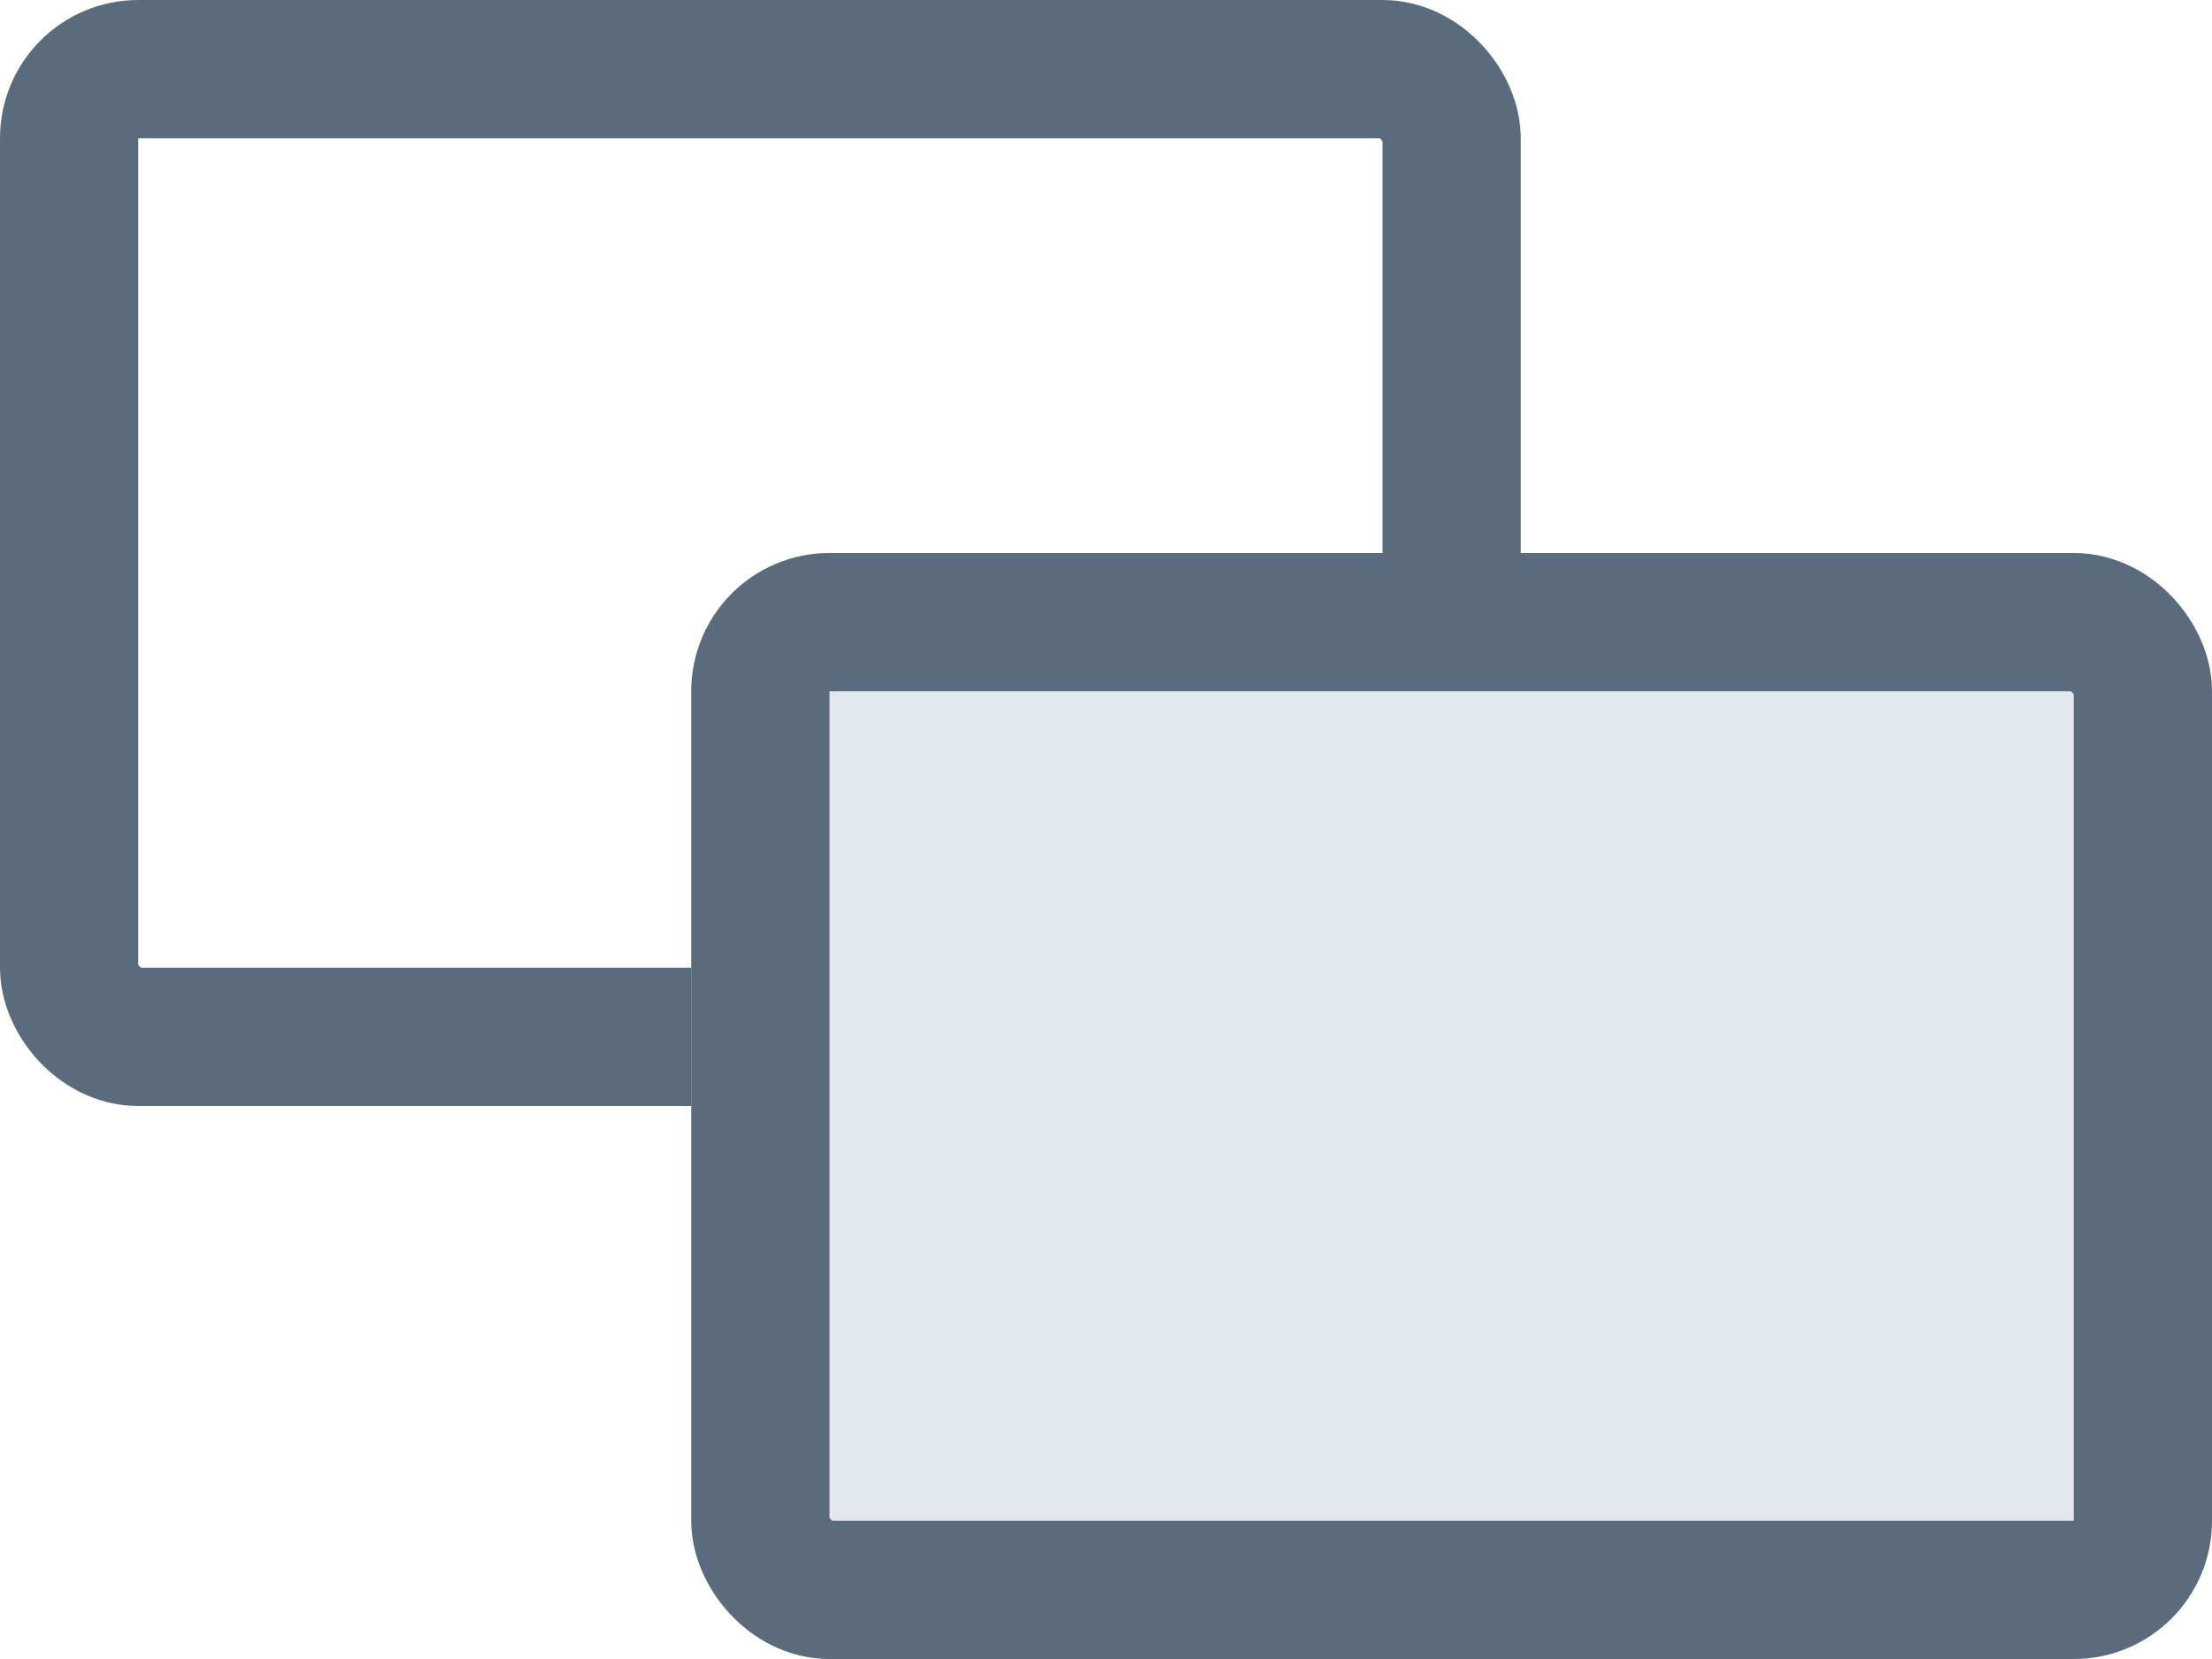
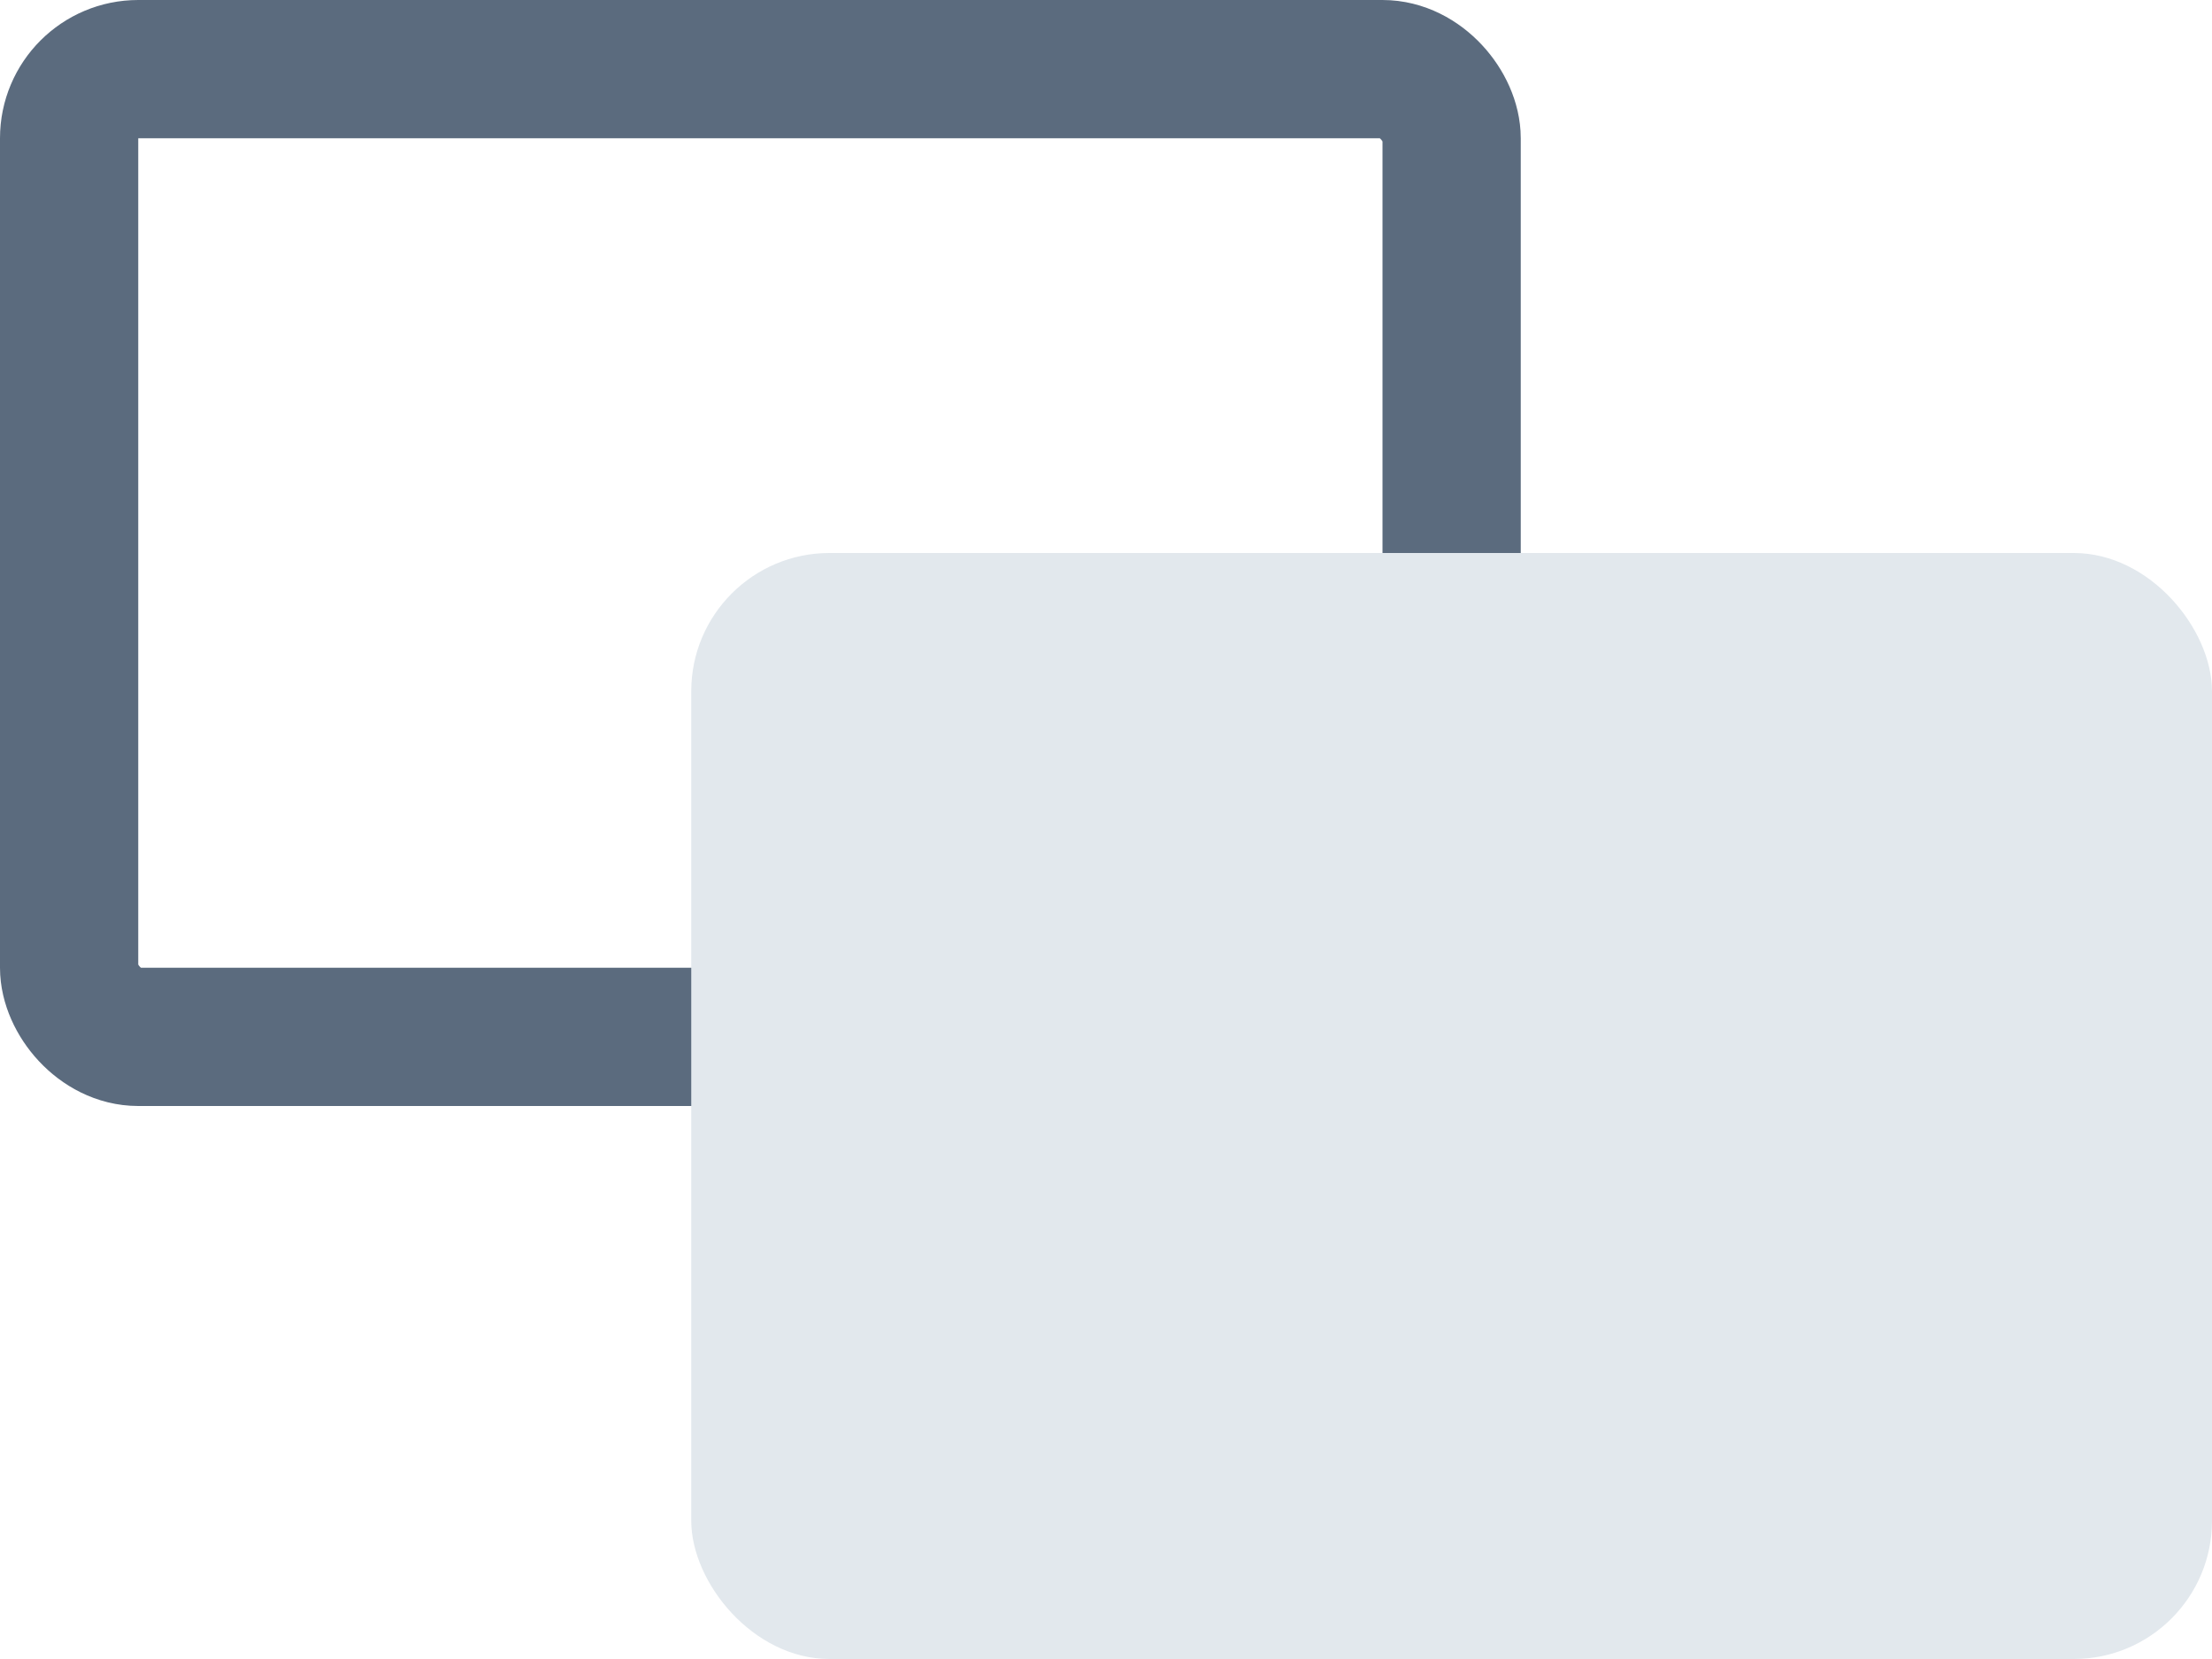
<svg xmlns="http://www.w3.org/2000/svg" id="icon_window_gray" width="16" height="12" viewBox="0 0 16 12">
  <g class="rect_29371" data-name="rect 29371" fill="none" stroke="#5b6b7e" stroke-width="1">
    <rect width="11" height="8" rx="1" stroke="none" />
    <rect x="0.5" y="0.5" width="10" height="7" rx="0.5" fill="none" />
  </g>
  <g class="rect_29372" data-name="rect 29372" transform="translate(5 4)" fill="#e2e8ed" stroke="#5b6b7e" stroke-width="1">
    <rect width="11" height="8" rx="1" stroke="none" />
-     <rect x="0.5" y="0.5" width="10" height="7" rx="0.5" fill="none" />
  </g>
</svg>